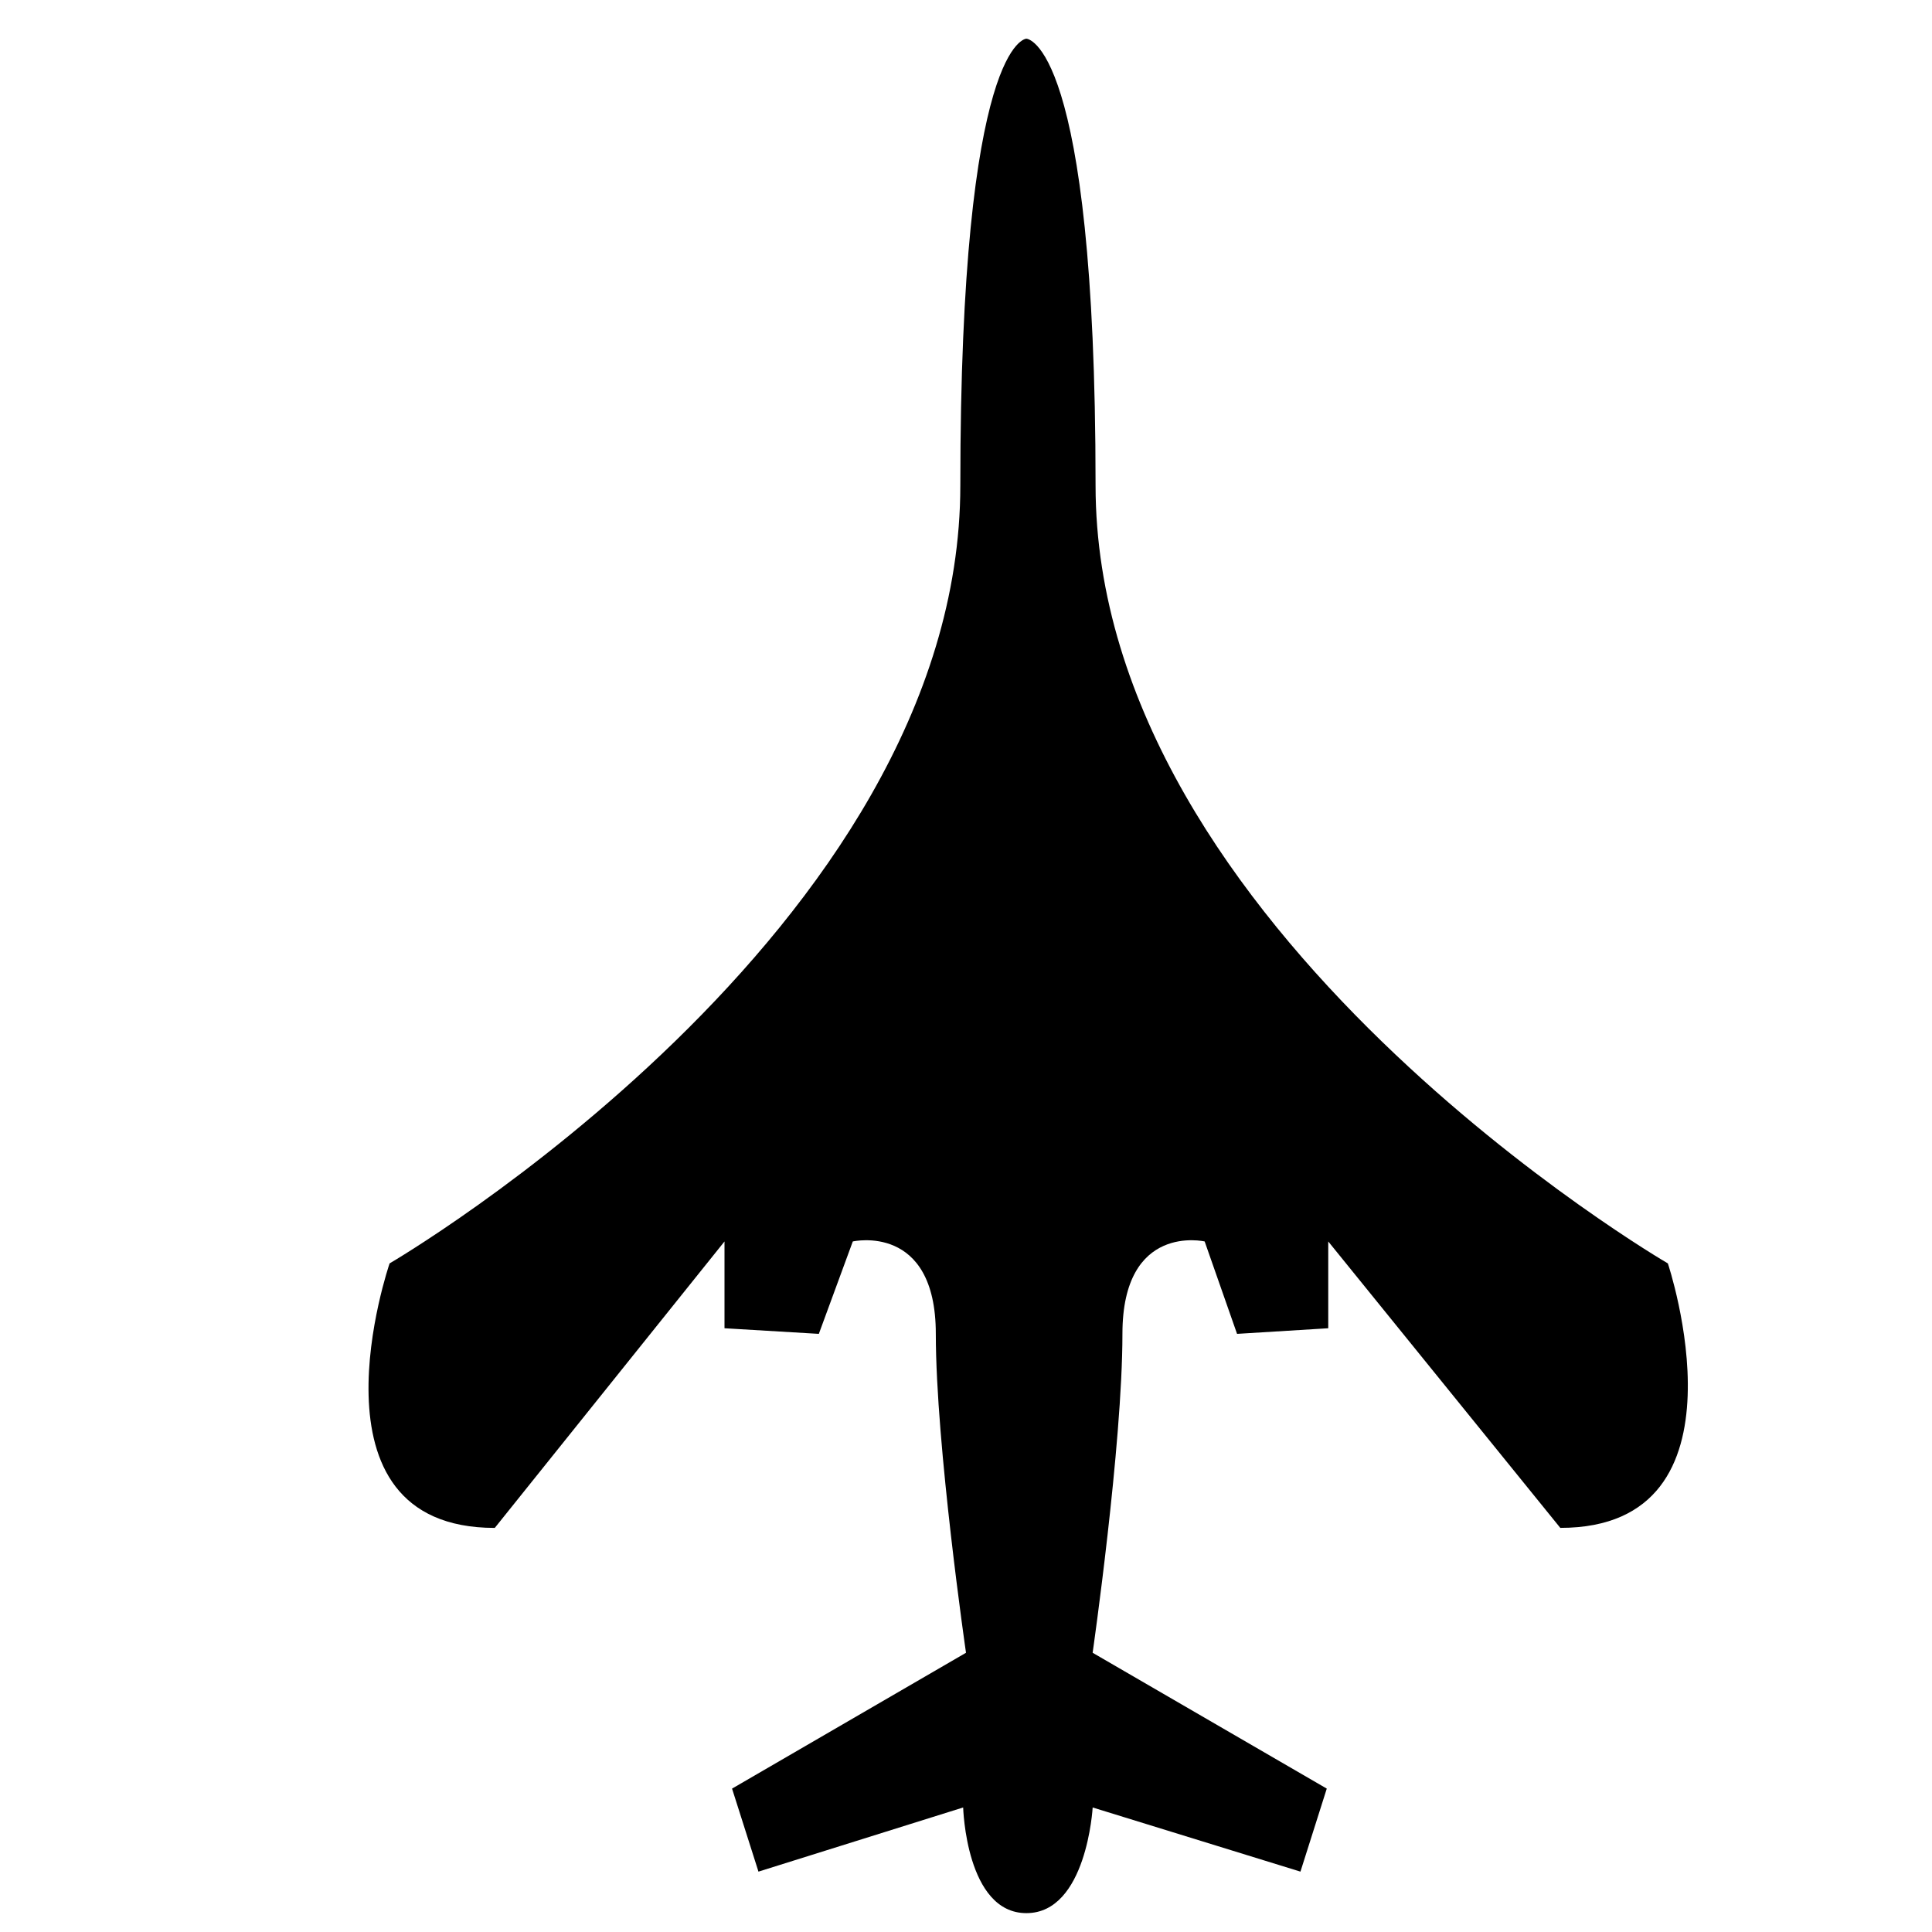
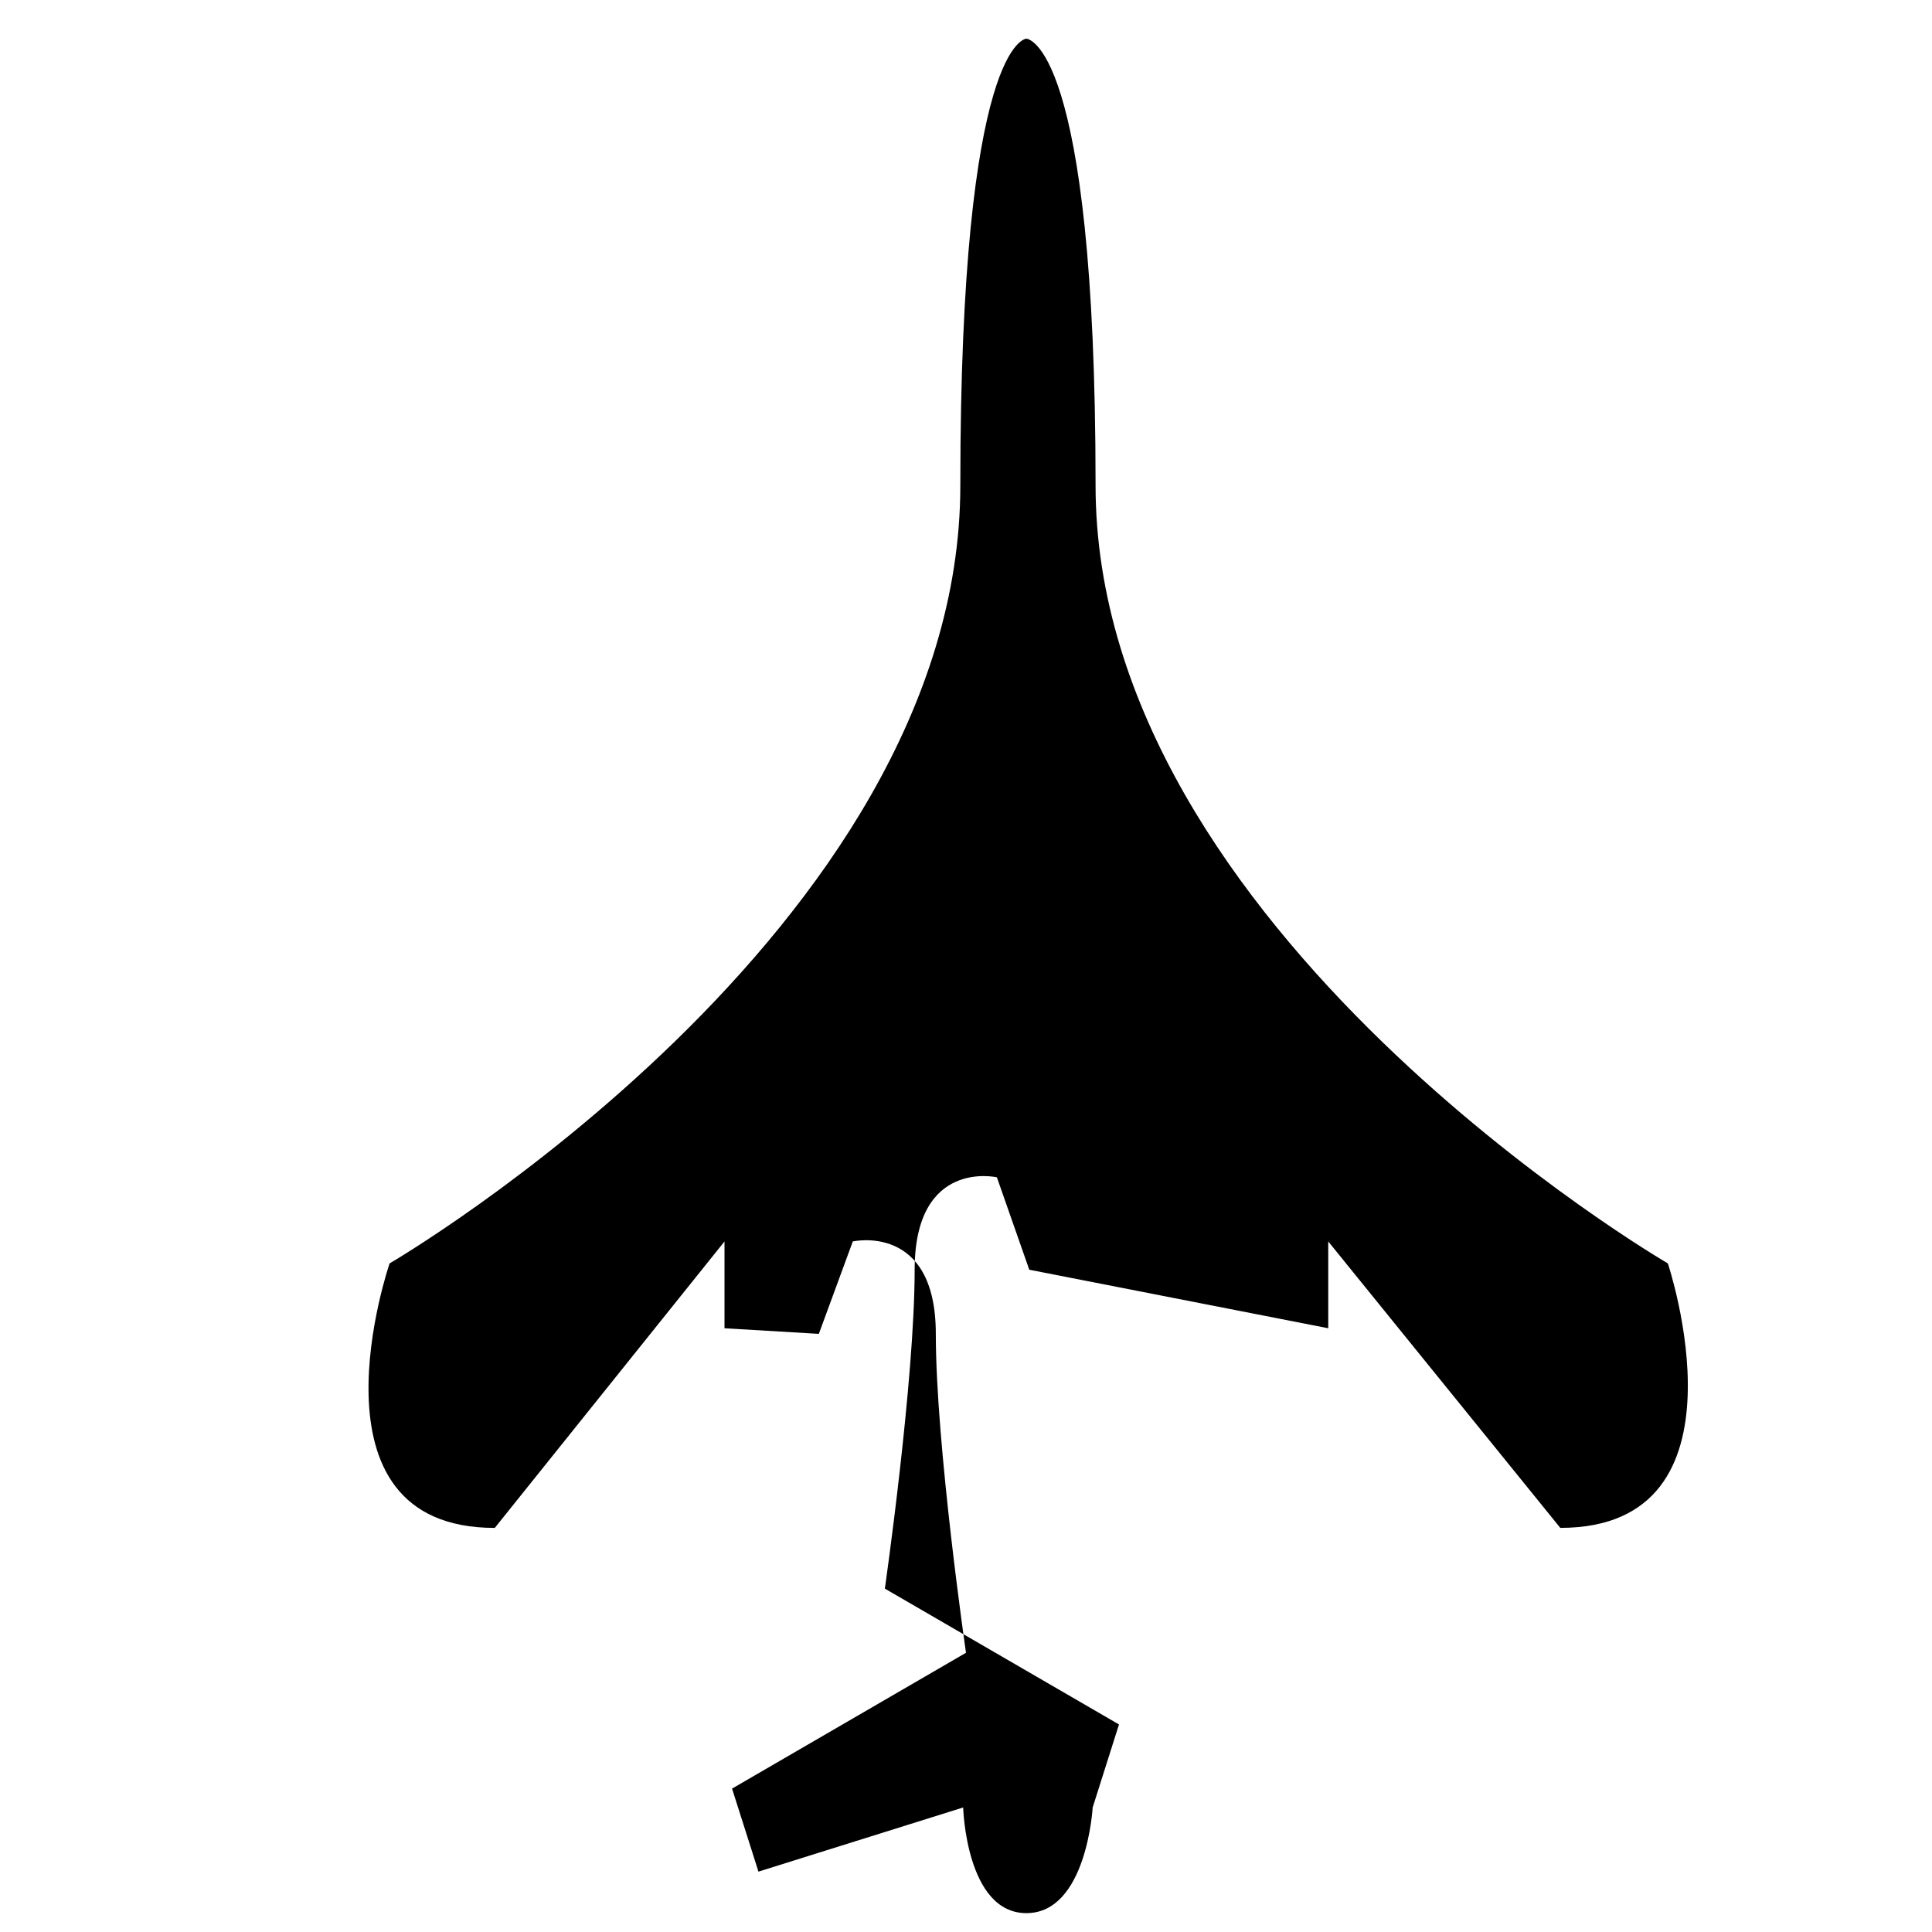
<svg xmlns="http://www.w3.org/2000/svg" version="1.1" id="Capa_1" x="0px" y="0px" width="64px" height="64px" viewBox="0 0 64 64" style="enable-background:new 0 0 64 64;" xml:space="preserve">
  <g>
-     <path d="M55.25,41.852c0,0-18.958-11.023-18.958-25.773S34,1.282,34,1.282s-2.188,0.047-2.188,14.797S12.906,41.852,12.906,41.852   s-3.016,8.762,3.484,8.762L24,41.125V44l3.125,0.186l1.125-3.061c0,0,2.75-0.628,2.75,3.061c0,3.689,1,10.564,1,10.564l-7.75,4.5   L25.125,62l6.781-2.125c0,0,0.094,3.5,2.094,3.5s2.196-3.5,2.196-3.5L43.079,62l0.872-2.75l-7.756-4.5   c0,0,0.987-6.875,0.987-10.564c0-3.689,2.724-3.061,2.724-3.061l1.073,3.061L44,44v-2.875l7.687,9.488   C58.187,50.613,55.25,41.852,55.25,41.852z" />
+     <path d="M55.25,41.852c0,0-18.958-11.023-18.958-25.773S34,1.282,34,1.282s-2.188,0.047-2.188,14.797S12.906,41.852,12.906,41.852   s-3.016,8.762,3.484,8.762L24,41.125V44l3.125,0.186l1.125-3.061c0,0,2.75-0.628,2.75,3.061c0,3.689,1,10.564,1,10.564l-7.75,4.5   L25.125,62l6.781-2.125c0,0,0.094,3.5,2.094,3.5s2.196-3.5,2.196-3.5l0.872-2.75l-7.756-4.5   c0,0,0.987-6.875,0.987-10.564c0-3.689,2.724-3.061,2.724-3.061l1.073,3.061L44,44v-2.875l7.687,9.488   C58.187,50.613,55.25,41.852,55.25,41.852z" />
  </g>
</svg>